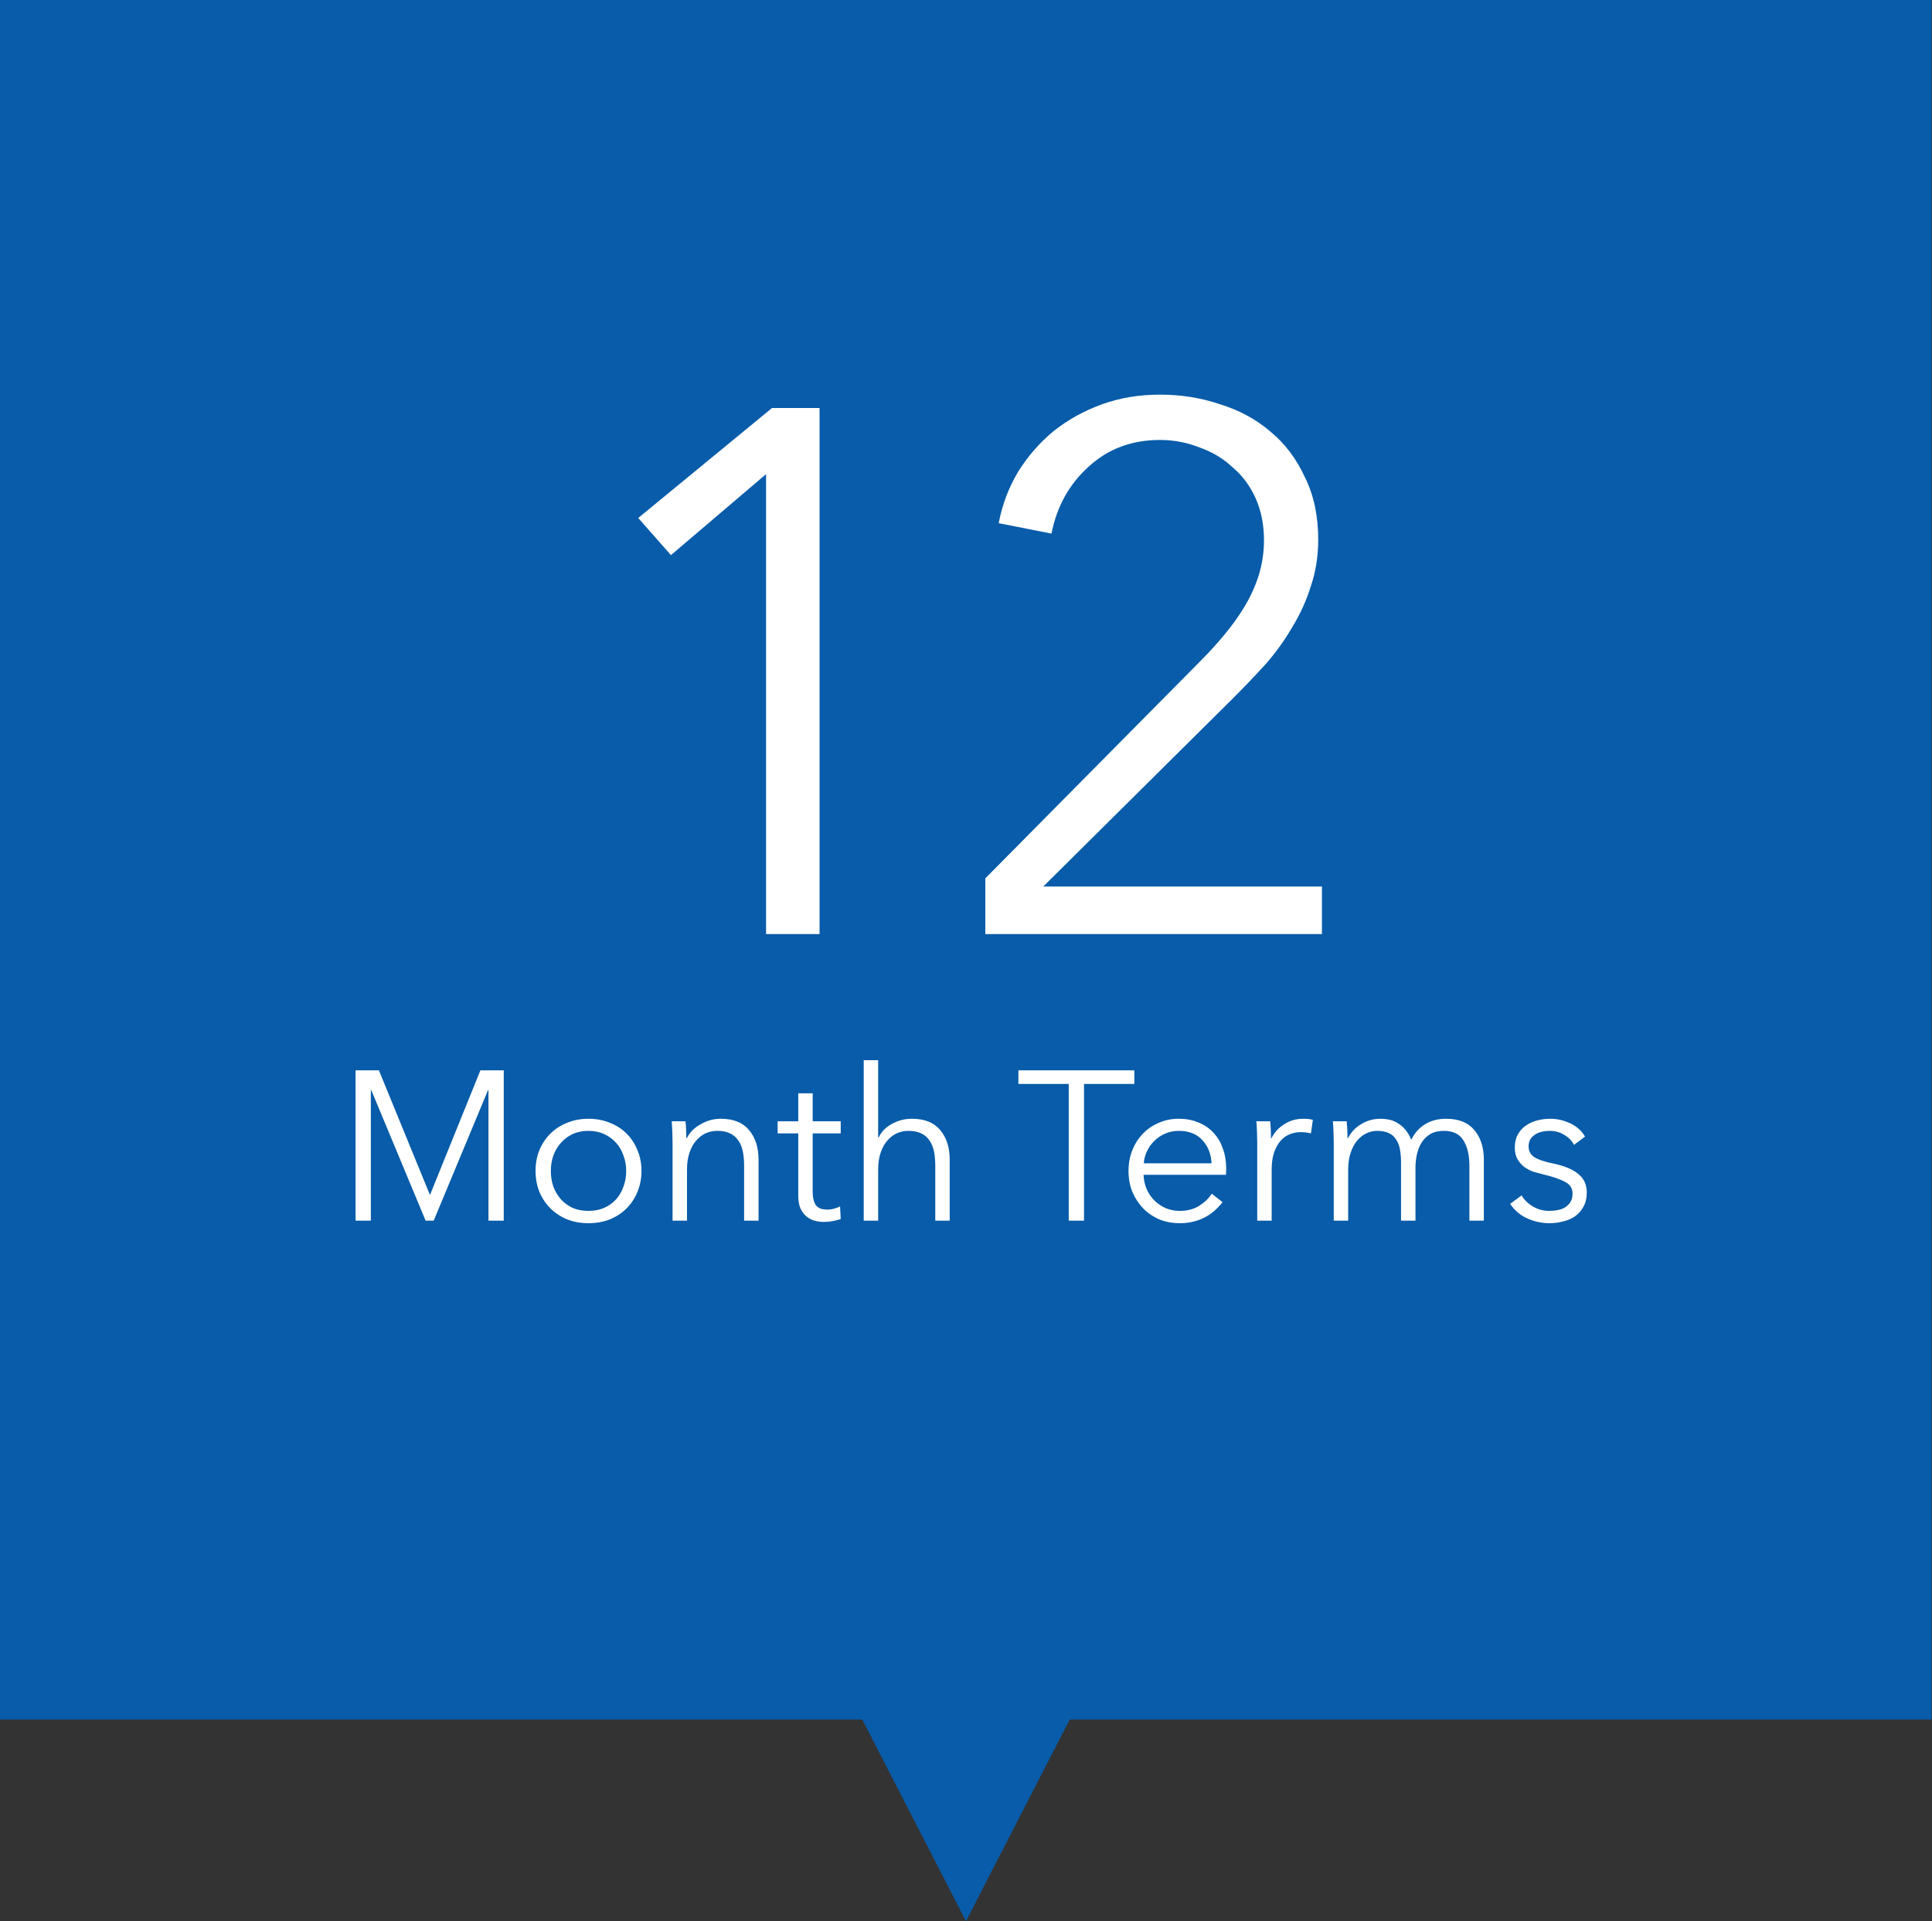
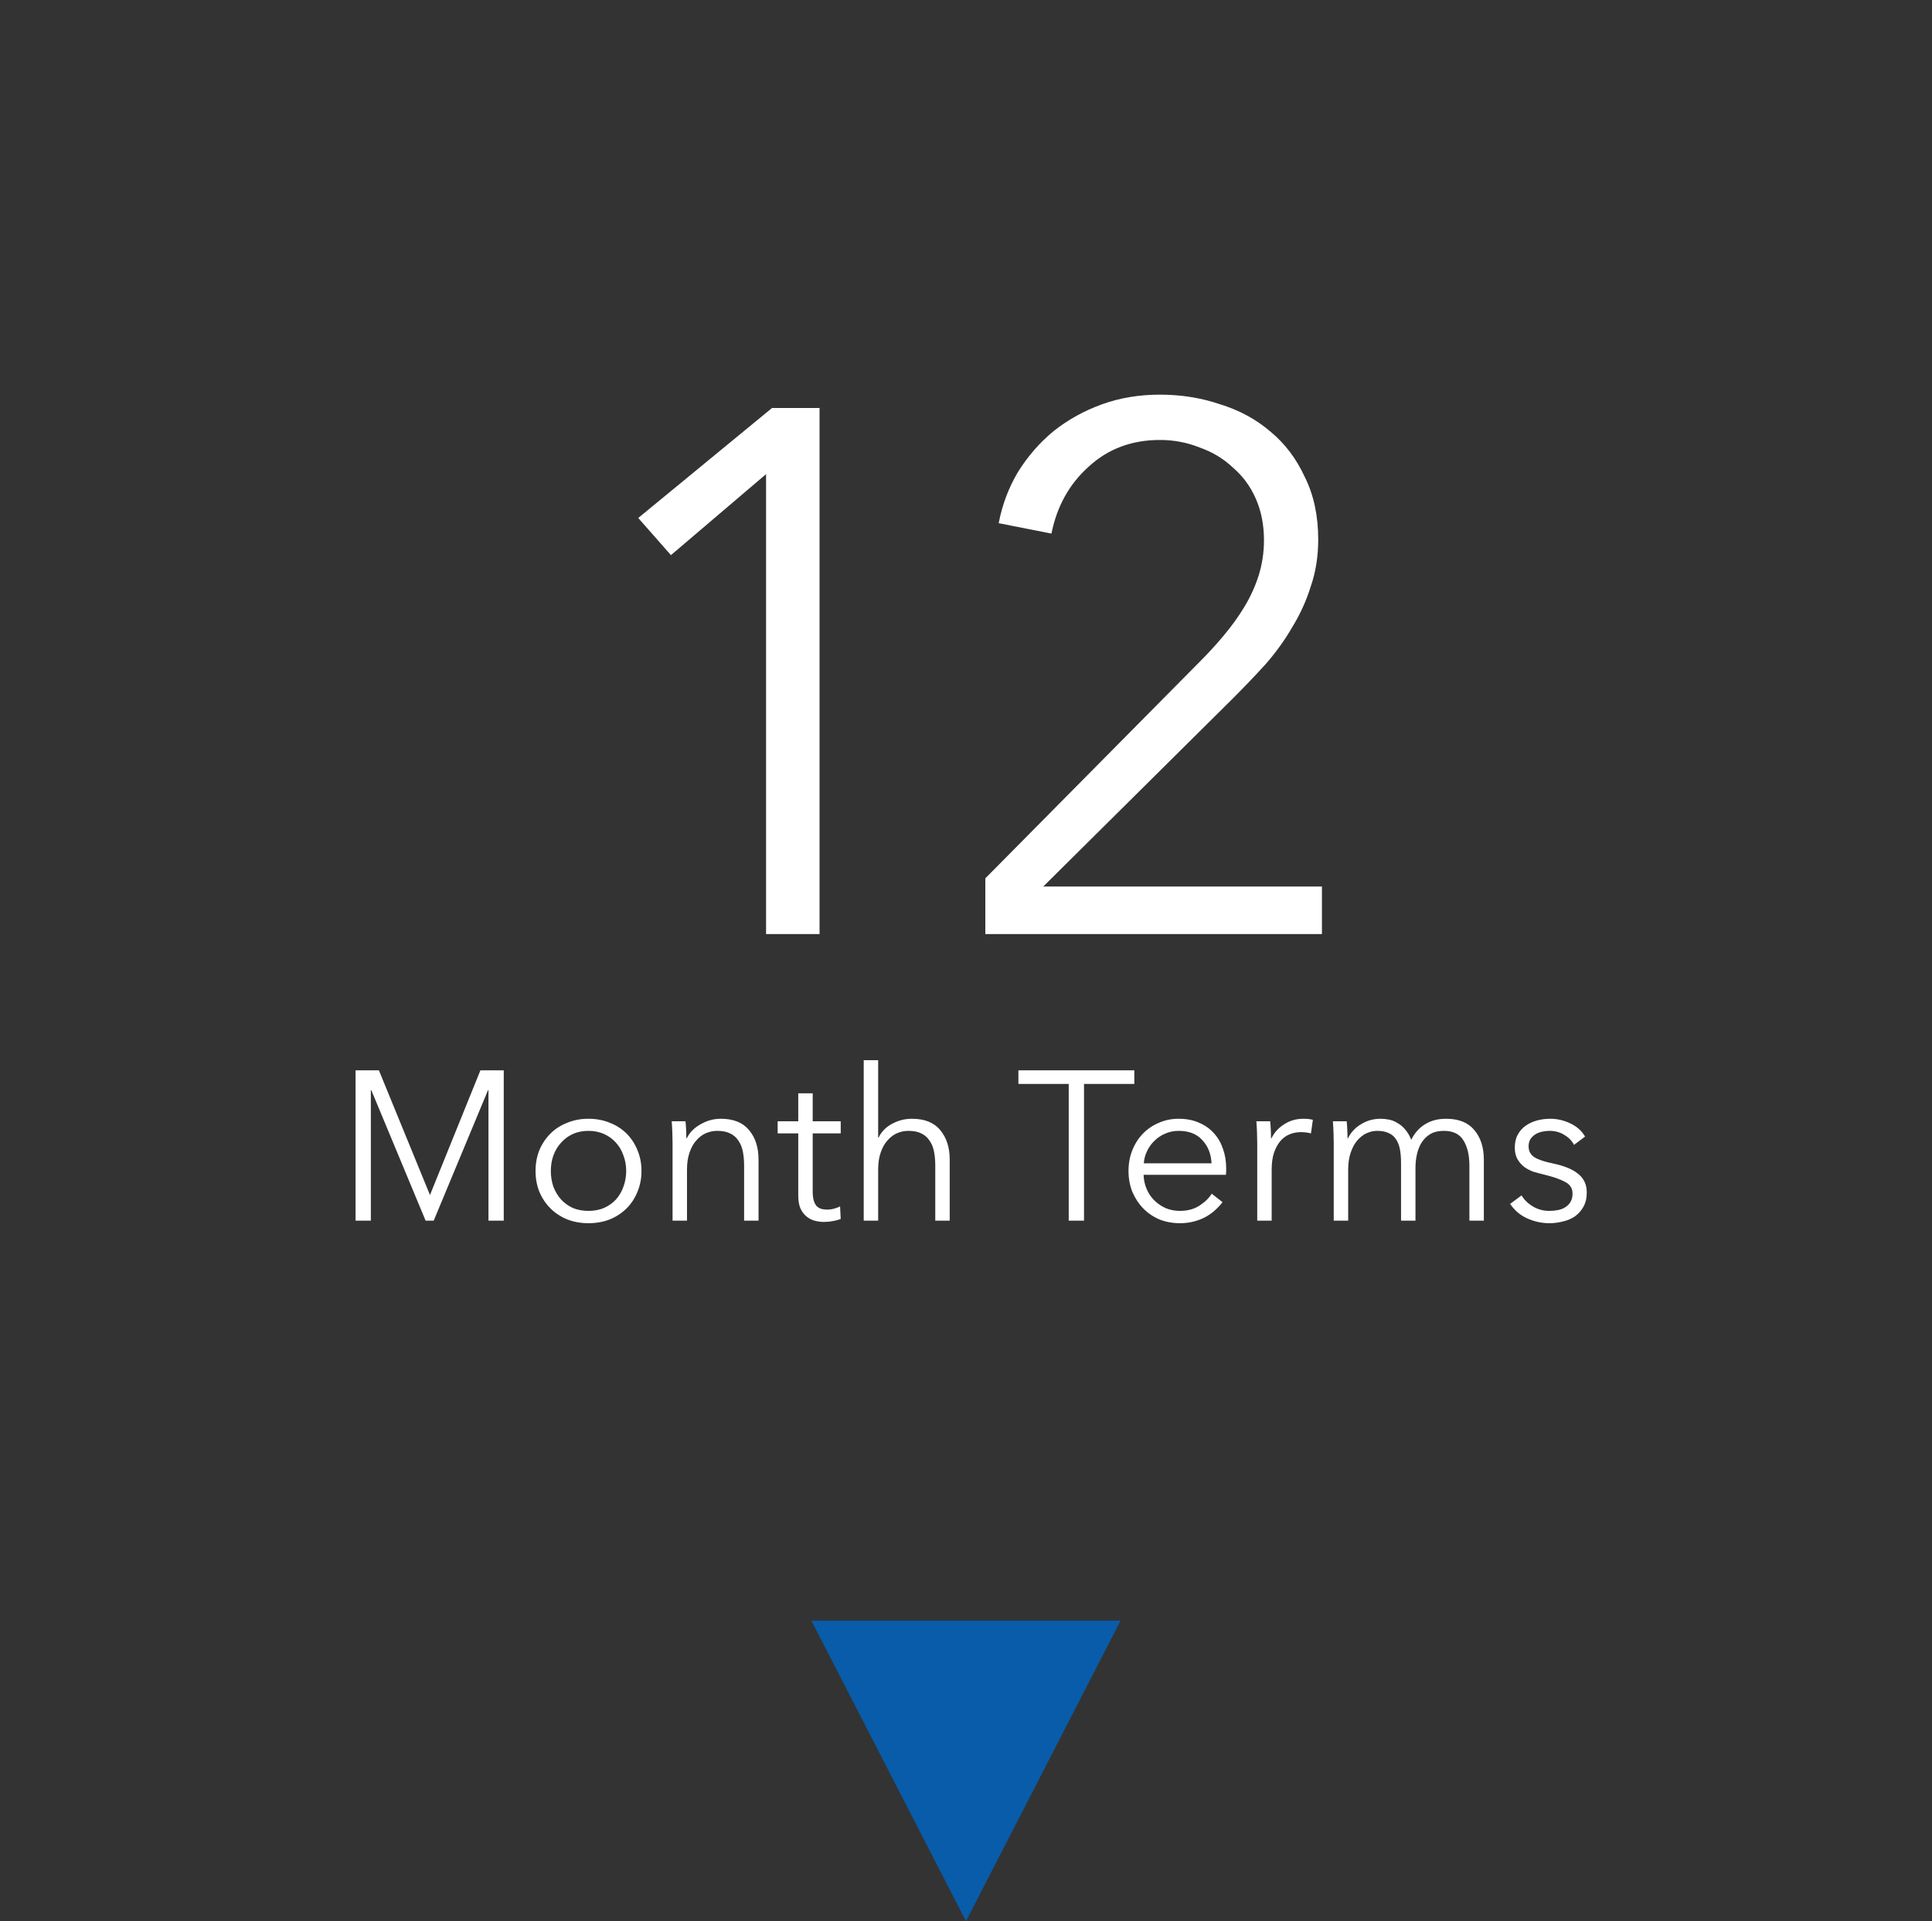
<svg xmlns="http://www.w3.org/2000/svg" width="182" height="181" viewBox="0 0 182 181" fill="none">
  <rect x="0" y="0" width="182" height="181" fill="#333333" stroke="none" />
-   <rect width="181.948" height="162" fill="#085CA9" />
  <path d="M90.998 181L76.436 152.688L105.56 152.688L90.998 181Z" fill="#085CA9" />
  <path d="M77.204 88H72.165V44.67L63.205 52.3L60.124 48.8L72.725 38.44H77.204V88ZM124.53 88H92.82V82.75L113.12 62.24C113.867 61.493 114.59 60.7 115.29 59.86C116.037 58.973 116.69 58.063 117.25 57.13C117.81 56.197 118.253 55.217 118.58 54.19C118.907 53.117 119.07 52.02 119.07 50.9C119.07 49.453 118.813 48.147 118.3 46.98C117.787 45.813 117.063 44.833 116.13 44.04C115.243 43.2 114.193 42.57 112.98 42.15C111.813 41.683 110.577 41.45 109.27 41.45C106.61 41.45 104.37 42.29 102.55 43.97C100.73 45.603 99.563 47.703 99.05 50.27L94.08 49.29C94.407 47.563 95.013 45.953 95.9 44.46C96.833 42.967 97.953 41.683 99.26 40.61C100.613 39.537 102.13 38.697 103.81 38.09C105.49 37.483 107.31 37.18 109.27 37.18C111.277 37.18 113.167 37.483 114.94 38.09C116.76 38.65 118.347 39.513 119.7 40.68C121.053 41.8 122.127 43.223 122.92 44.95C123.76 46.63 124.18 48.59 124.18 50.83C124.18 52.417 123.947 53.887 123.48 55.24C123.06 56.593 122.477 57.877 121.73 59.09C121.03 60.303 120.19 61.47 119.21 62.59C118.23 63.663 117.203 64.737 116.13 65.81L98.28 83.52H124.53V88ZM40.495 112.56H40.515L45.255 100.84H47.455V115H46.015V102.7H45.975L40.855 115H40.095L34.975 102.7H34.935V115H33.495V100.84H35.695L40.495 112.56ZM60.43 110.32C60.43 111.027 60.303 111.68 60.05 112.28C59.81 112.88 59.47 113.4 59.03 113.84C58.59 114.28 58.063 114.627 57.45 114.88C56.837 115.12 56.163 115.24 55.43 115.24C54.71 115.24 54.043 115.12 53.43 114.88C52.817 114.627 52.29 114.28 51.85 113.84C51.41 113.4 51.063 112.88 50.81 112.28C50.57 111.68 50.45 111.027 50.45 110.32C50.45 109.613 50.57 108.96 50.81 108.36C51.063 107.76 51.41 107.24 51.85 106.8C52.29 106.36 52.817 106.02 53.43 105.78C54.043 105.527 54.71 105.4 55.43 105.4C56.163 105.4 56.837 105.527 57.45 105.78C58.063 106.02 58.59 106.36 59.03 106.8C59.47 107.24 59.81 107.76 60.05 108.36C60.303 108.96 60.43 109.613 60.43 110.32ZM58.99 110.32C58.99 109.8 58.903 109.313 58.73 108.86C58.57 108.393 58.337 107.993 58.03 107.66C57.723 107.313 57.35 107.04 56.91 106.84C56.47 106.64 55.977 106.54 55.43 106.54C54.883 106.54 54.39 106.64 53.95 106.84C53.523 107.04 53.157 107.313 52.85 107.66C52.543 107.993 52.303 108.393 52.13 108.86C51.97 109.313 51.89 109.8 51.89 110.32C51.89 110.84 51.97 111.333 52.13 111.8C52.303 112.253 52.543 112.653 52.85 113C53.157 113.333 53.523 113.6 53.95 113.8C54.39 113.987 54.883 114.08 55.43 114.08C55.977 114.08 56.47 113.987 56.91 113.8C57.35 113.6 57.723 113.333 58.03 113C58.337 112.653 58.57 112.253 58.73 111.8C58.903 111.333 58.99 110.84 58.99 110.32ZM64.577 105.64C64.603 105.893 64.623 106.173 64.637 106.48C64.65 106.787 64.657 107.04 64.657 107.24H64.697C64.963 106.693 65.397 106.253 65.997 105.92C66.597 105.573 67.23 105.4 67.897 105.4C69.083 105.4 69.97 105.753 70.557 106.46C71.157 107.167 71.457 108.1 71.457 109.26V115H70.097V109.82C70.097 109.327 70.057 108.88 69.977 108.48C69.897 108.08 69.757 107.74 69.557 107.46C69.37 107.167 69.11 106.94 68.777 106.78C68.457 106.62 68.05 106.54 67.557 106.54C67.197 106.54 66.843 106.613 66.497 106.76C66.163 106.907 65.863 107.133 65.597 107.44C65.33 107.733 65.117 108.113 64.957 108.58C64.797 109.033 64.717 109.573 64.717 110.2V115H63.357V107.7C63.357 107.447 63.35 107.12 63.337 106.72C63.323 106.32 63.303 105.96 63.277 105.64H64.577ZM79.198 106.78H76.558V112.24C76.558 112.587 76.591 112.873 76.658 113.1C76.724 113.327 76.818 113.507 76.938 113.64C77.071 113.76 77.224 113.847 77.398 113.9C77.571 113.94 77.758 113.96 77.958 113.96C78.144 113.96 78.338 113.933 78.538 113.88C78.751 113.827 78.951 113.753 79.138 113.66L79.198 114.84C78.958 114.933 78.704 115 78.438 115.04C78.184 115.093 77.904 115.12 77.598 115.12C77.344 115.12 77.078 115.087 76.798 115.02C76.518 114.953 76.258 114.827 76.018 114.64C75.778 114.453 75.578 114.2 75.418 113.88C75.271 113.56 75.198 113.14 75.198 112.62V106.78H73.258V105.64H75.198V103H76.558V105.64H79.198V106.78ZM82.765 107.18C83.019 106.633 83.439 106.2 84.025 105.88C84.612 105.56 85.239 105.4 85.905 105.4C87.092 105.4 87.979 105.753 88.565 106.46C89.165 107.167 89.465 108.1 89.465 109.26V115H88.105V109.82C88.105 109.327 88.065 108.88 87.985 108.48C87.905 108.08 87.765 107.74 87.565 107.46C87.379 107.167 87.119 106.94 86.785 106.78C86.465 106.62 86.059 106.54 85.565 106.54C85.205 106.54 84.852 106.613 84.505 106.76C84.172 106.907 83.872 107.133 83.605 107.44C83.339 107.733 83.125 108.113 82.965 108.58C82.805 109.033 82.725 109.573 82.725 110.2V115H81.365V99.88H82.725V107.18H82.765ZM102.117 115H100.677V102.12H95.937V100.84H106.857V102.12H102.117V115ZM114.129 109.6C114.089 108.72 113.803 107.993 113.269 107.42C112.749 106.833 112.003 106.54 111.029 106.54C110.576 106.54 110.156 106.627 109.769 106.8C109.383 106.96 109.043 107.187 108.749 107.48C108.456 107.76 108.223 108.087 108.049 108.46C107.876 108.82 107.776 109.2 107.749 109.6H114.129ZM115.509 110.04C115.509 110.133 115.509 110.233 115.509 110.34C115.509 110.447 115.503 110.56 115.489 110.68H107.729C107.743 111.147 107.836 111.587 108.009 112C108.183 112.413 108.423 112.773 108.729 113.08C109.036 113.387 109.396 113.633 109.809 113.82C110.223 113.993 110.669 114.08 111.149 114.08C111.856 114.08 112.463 113.92 112.969 113.6C113.489 113.267 113.883 112.887 114.149 112.46L115.169 113.26C114.609 113.967 113.989 114.473 113.309 114.78C112.643 115.087 111.923 115.24 111.149 115.24C110.456 115.24 109.809 115.12 109.209 114.88C108.623 114.627 108.116 114.28 107.689 113.84C107.263 113.4 106.923 112.88 106.669 112.28C106.429 111.68 106.309 111.027 106.309 110.32C106.309 109.613 106.429 108.96 106.669 108.36C106.909 107.76 107.243 107.24 107.669 106.8C108.096 106.36 108.596 106.02 109.169 105.78C109.743 105.527 110.363 105.4 111.029 105.4C111.763 105.4 112.409 105.527 112.969 105.78C113.529 106.02 113.996 106.353 114.369 106.78C114.743 107.193 115.023 107.68 115.209 108.24C115.409 108.8 115.509 109.4 115.509 110.04ZM118.435 107.7C118.435 107.447 118.428 107.12 118.415 106.72C118.401 106.32 118.381 105.96 118.355 105.64H119.655C119.681 105.893 119.701 106.173 119.715 106.48C119.728 106.787 119.735 107.04 119.735 107.24H119.775C120.041 106.693 120.441 106.253 120.975 105.92C121.508 105.573 122.108 105.4 122.775 105.4C122.948 105.4 123.101 105.407 123.235 105.42C123.381 105.433 123.528 105.46 123.675 105.5L123.495 106.78C123.415 106.753 123.281 106.727 123.095 106.7C122.908 106.673 122.721 106.66 122.535 106.66C122.175 106.66 121.828 106.727 121.495 106.86C121.161 106.993 120.868 107.207 120.615 107.5C120.375 107.78 120.175 108.147 120.015 108.6C119.868 109.04 119.795 109.573 119.795 110.2V115H118.435V107.7ZM126.982 107.24C127.248 106.693 127.655 106.253 128.202 105.92C128.762 105.573 129.382 105.4 130.062 105.4C130.315 105.4 130.575 105.427 130.842 105.48C131.122 105.533 131.388 105.64 131.642 105.8C131.908 105.947 132.148 106.147 132.362 106.4C132.588 106.653 132.782 106.98 132.942 107.38C133.262 106.74 133.695 106.253 134.242 105.92C134.802 105.573 135.462 105.4 136.222 105.4C137.408 105.4 138.295 105.753 138.882 106.46C139.482 107.167 139.782 108.1 139.782 109.26V115H138.422V109.82C138.422 108.833 138.235 108.04 137.862 107.44C137.502 106.84 136.882 106.54 136.002 106.54C135.508 106.54 135.088 106.64 134.742 106.84C134.408 107.04 134.135 107.307 133.922 107.64C133.722 107.96 133.575 108.327 133.482 108.74C133.388 109.153 133.342 109.58 133.342 110.02V115H131.982V109.54C131.982 109.087 131.948 108.673 131.882 108.3C131.815 107.927 131.695 107.613 131.522 107.36C131.362 107.093 131.135 106.893 130.842 106.76C130.548 106.613 130.175 106.54 129.722 106.54C129.402 106.54 129.075 106.613 128.742 106.76C128.422 106.907 128.128 107.133 127.862 107.44C127.608 107.733 127.402 108.113 127.242 108.58C127.082 109.033 127.002 109.573 127.002 110.2V115H125.642V107.7C125.642 107.447 125.635 107.12 125.622 106.72C125.608 106.32 125.588 105.96 125.562 105.64H126.862C126.888 105.893 126.908 106.173 126.922 106.48C126.935 106.787 126.942 107.04 126.942 107.24H126.982ZM148.278 107.86C148.078 107.473 147.771 107.16 147.358 106.92C146.958 106.667 146.498 106.54 145.978 106.54C145.738 106.54 145.498 106.567 145.258 106.62C145.018 106.673 144.805 106.76 144.618 106.88C144.431 107 144.278 107.153 144.158 107.34C144.051 107.527 143.998 107.747 143.998 108C143.998 108.44 144.178 108.78 144.538 109.02C144.898 109.247 145.465 109.44 146.238 109.6C147.345 109.827 148.158 110.16 148.678 110.6C149.211 111.027 149.478 111.607 149.478 112.34C149.478 112.873 149.371 113.327 149.158 113.7C148.958 114.06 148.691 114.36 148.358 114.6C148.025 114.827 147.645 114.987 147.218 115.08C146.805 115.187 146.385 115.24 145.958 115.24C145.251 115.24 144.565 115.093 143.898 114.8C143.231 114.507 142.685 114.047 142.258 113.42L143.338 112.62C143.578 113.033 143.931 113.38 144.398 113.66C144.865 113.94 145.378 114.08 145.938 114.08C146.231 114.08 146.511 114.053 146.778 114C147.045 113.947 147.278 113.853 147.478 113.72C147.678 113.587 147.838 113.42 147.958 113.22C148.078 113.007 148.138 112.747 148.138 112.44C148.138 111.947 147.898 111.58 147.418 111.34C146.951 111.087 146.271 110.853 145.378 110.64C145.098 110.573 144.798 110.493 144.478 110.4C144.171 110.293 143.885 110.147 143.618 109.96C143.351 109.76 143.131 109.513 142.958 109.22C142.785 108.927 142.698 108.56 142.698 108.12C142.698 107.64 142.791 107.233 142.978 106.9C143.165 106.553 143.411 106.273 143.718 106.06C144.038 105.833 144.398 105.667 144.798 105.56C145.198 105.453 145.611 105.4 146.038 105.4C146.691 105.4 147.325 105.547 147.938 105.84C148.551 106.133 149.011 106.547 149.318 107.08L148.278 107.86Z" fill="white" />
</svg>